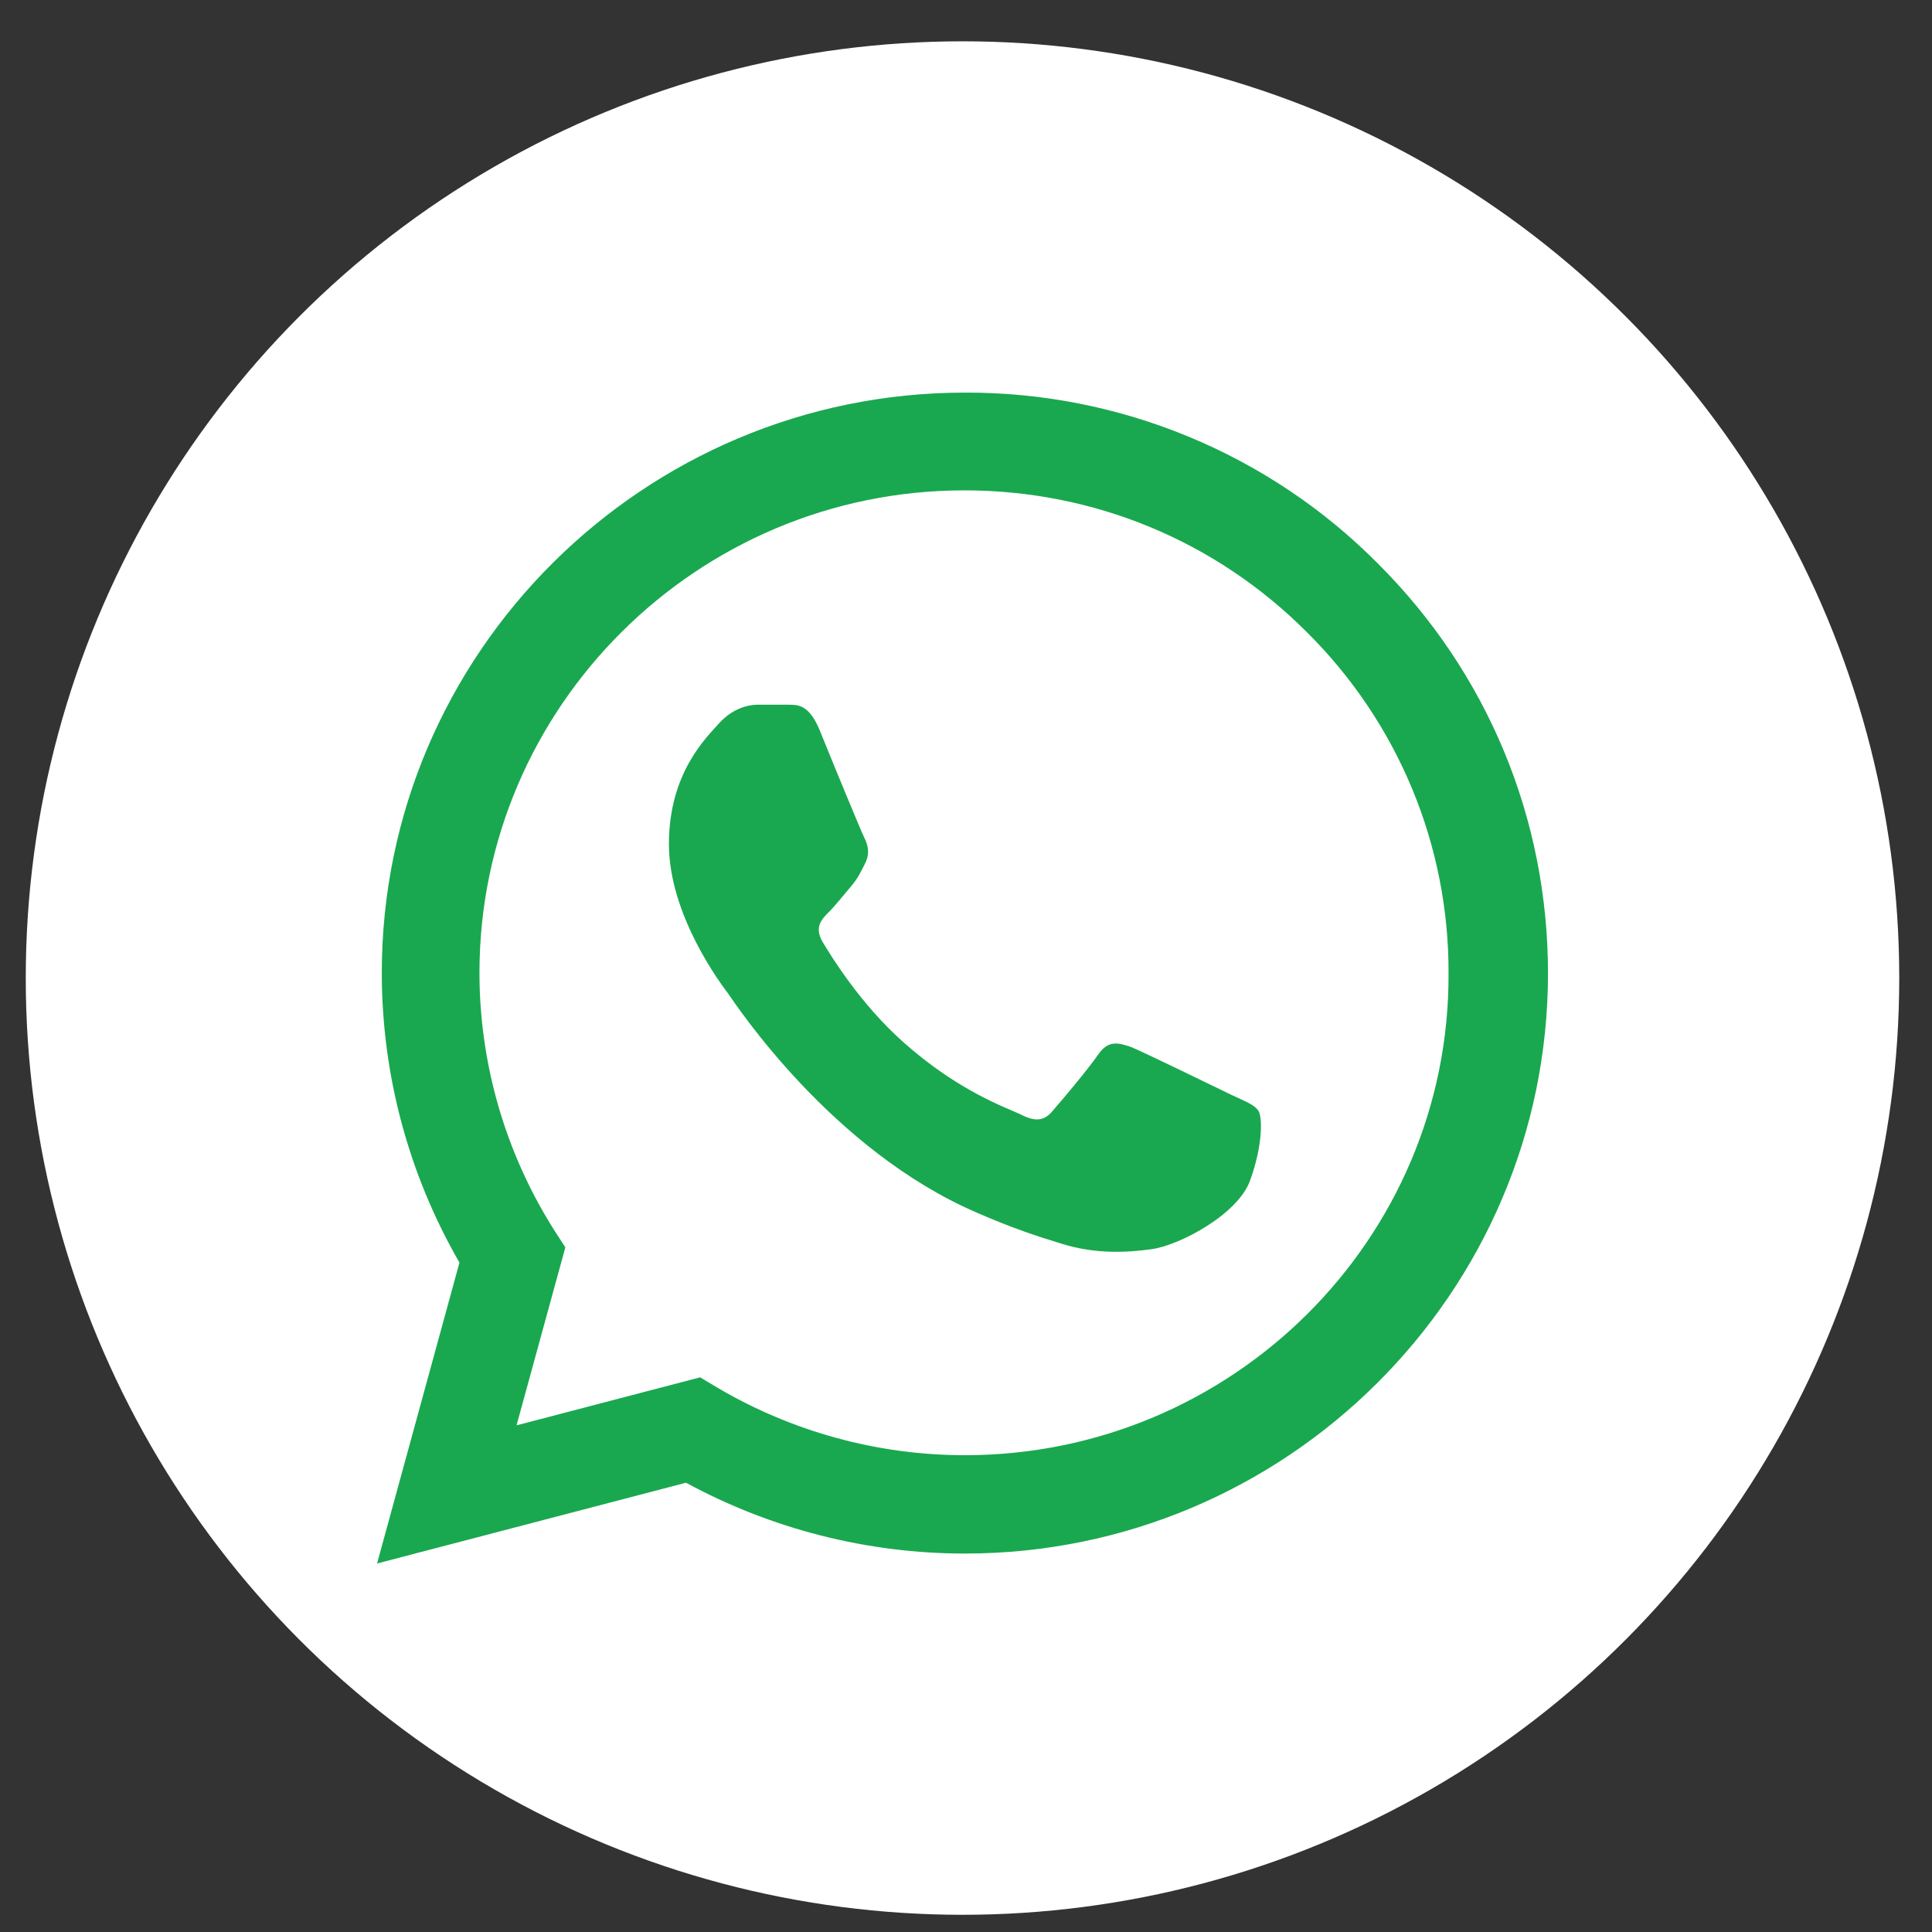
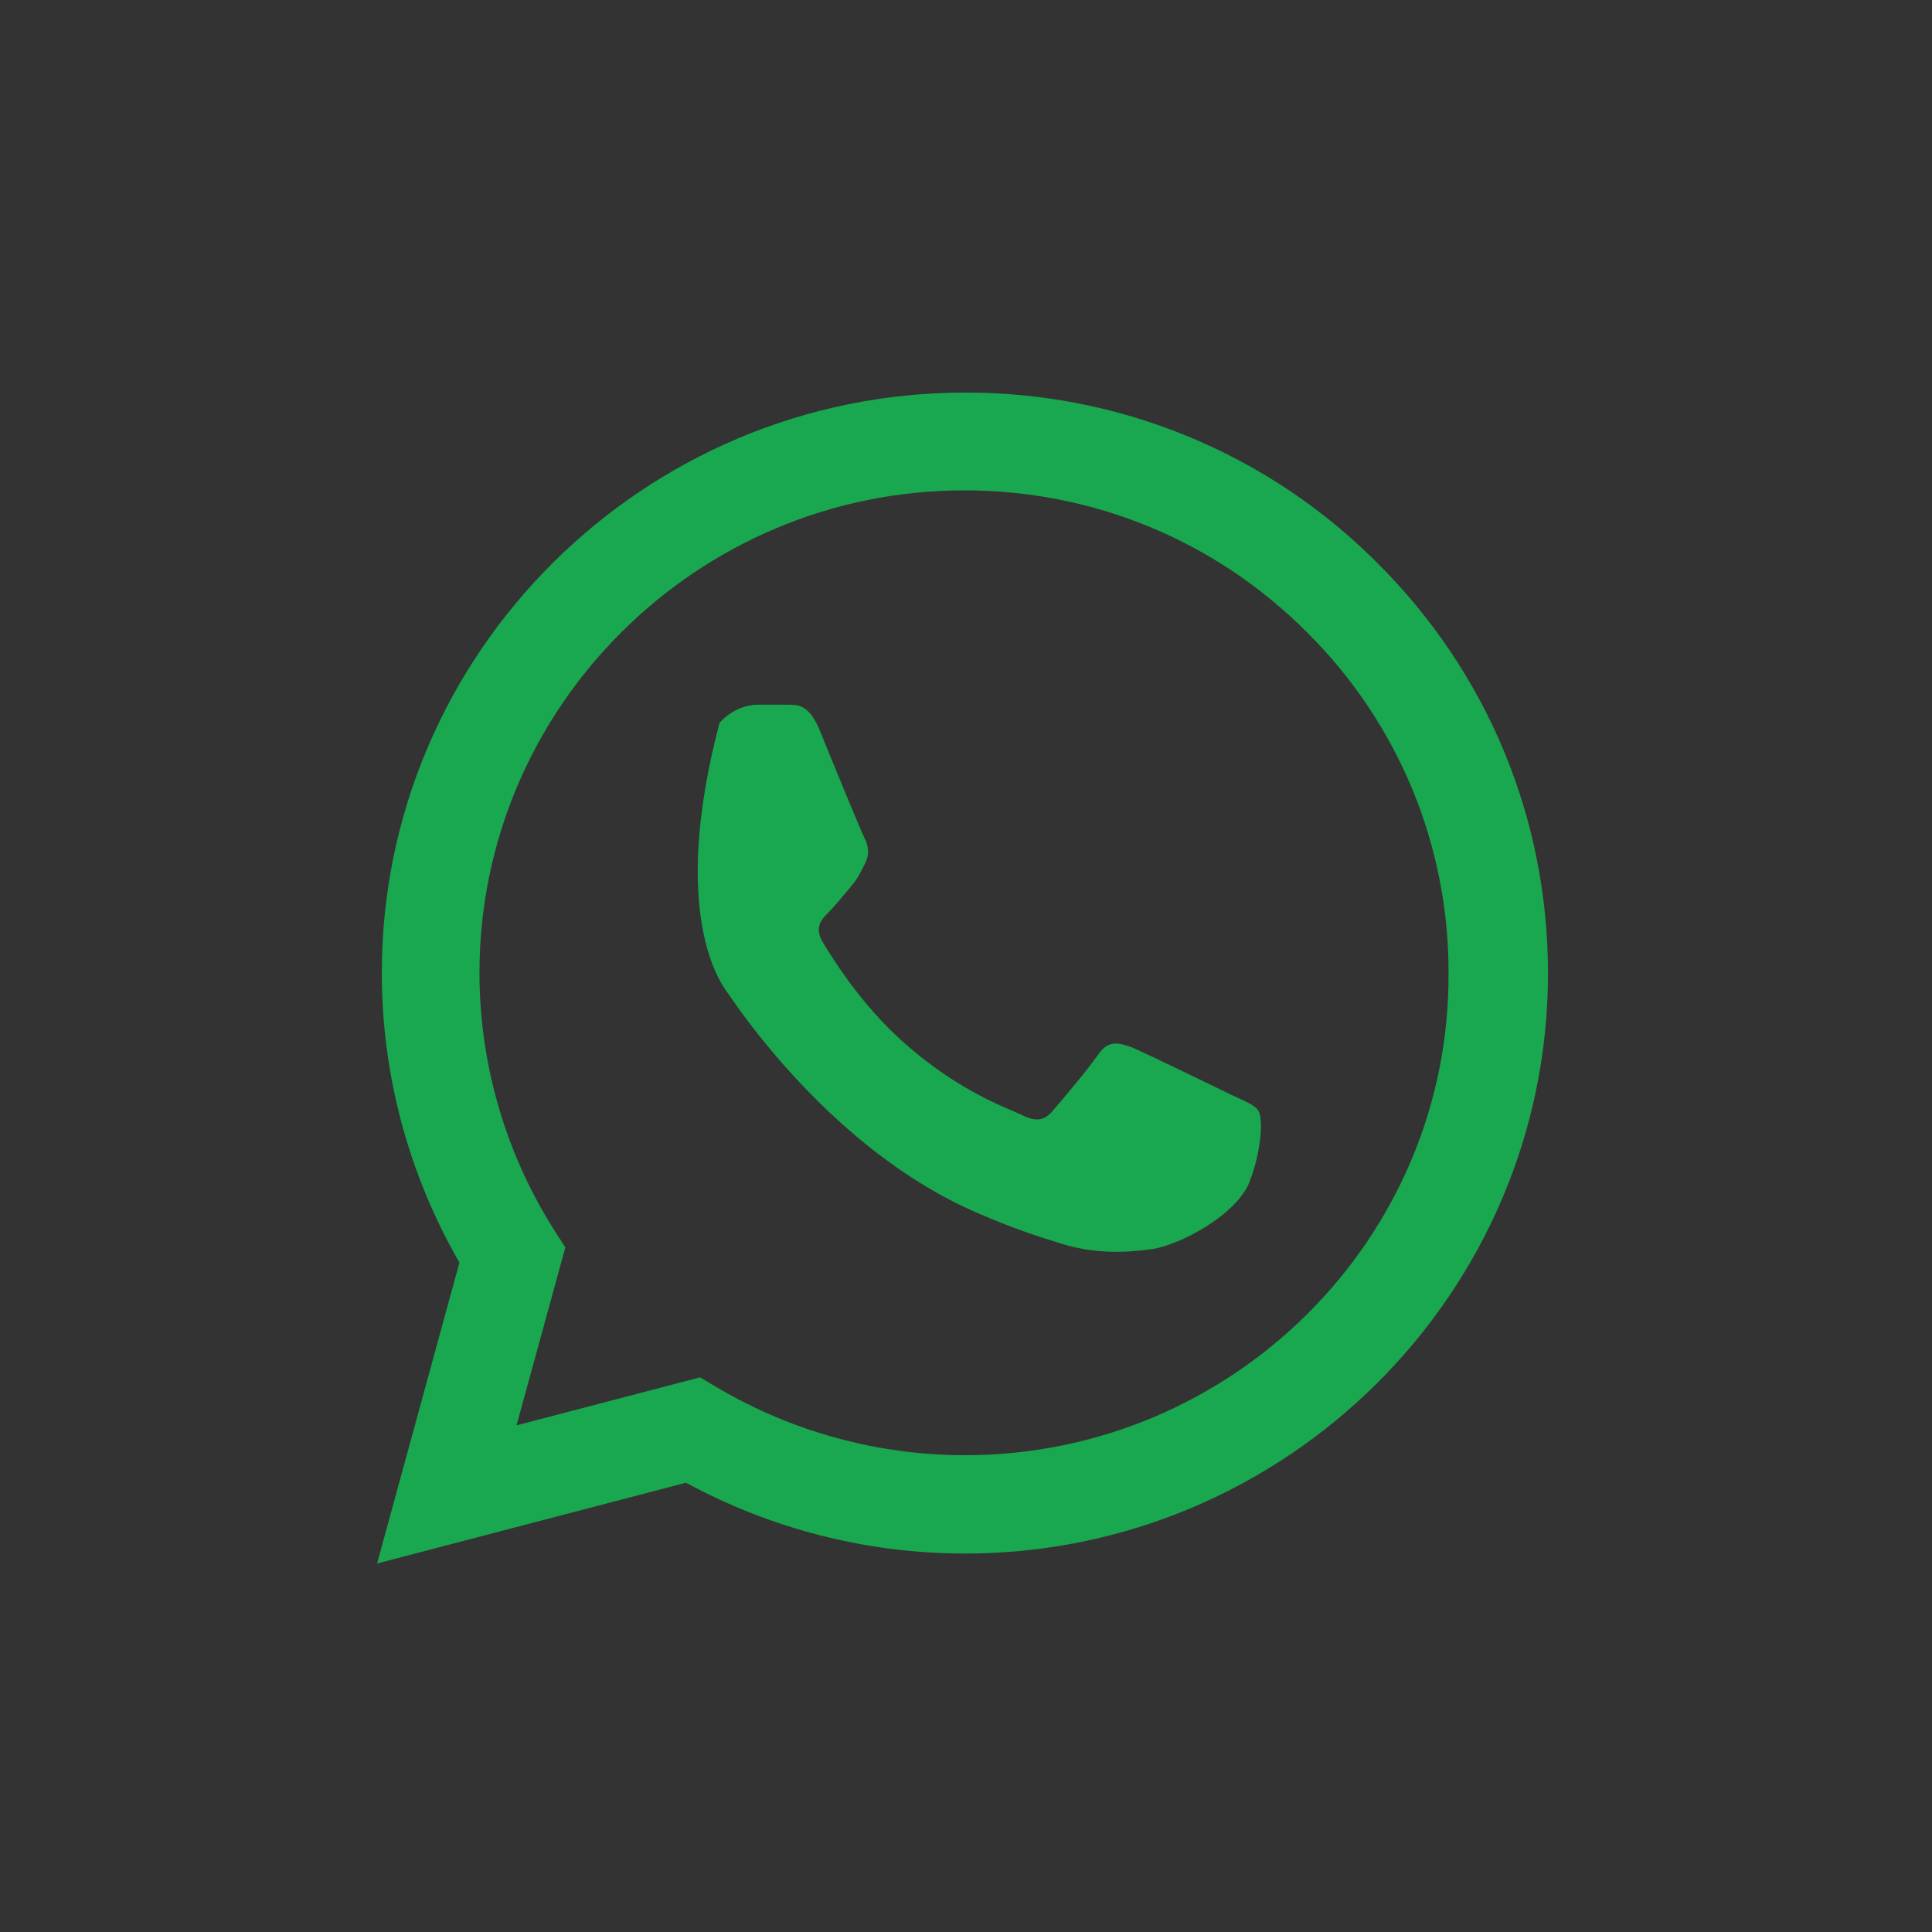
<svg xmlns="http://www.w3.org/2000/svg" width="42" height="42" viewBox="0 0 42 42" fill="none">
  <rect x="0" y="0" width="42" height="42" fill="#333333" stroke="none" />
-   <circle cx="20.924" cy="21.262" r="20.364" fill="white" />
  <g clip-path="url(#clip0_2003_2984)">
-     <path d="M29.942 12.239C28.77 11.06 27.373 10.126 25.833 9.49C24.294 8.854 22.642 8.529 20.976 8.535C13.992 8.535 8.3 14.199 8.3 21.148C8.3 23.375 8.888 25.539 9.988 27.448L8.197 33.989L14.913 32.233C16.767 33.239 18.852 33.773 20.976 33.773C27.96 33.773 33.652 28.11 33.652 21.16C33.652 17.788 32.334 14.619 29.942 12.239ZM20.976 31.635C19.083 31.635 17.228 31.126 15.603 30.171L15.22 29.942L11.229 30.986L12.29 27.117L12.035 26.722C10.983 25.051 10.424 23.119 10.423 21.148C10.423 15.37 15.156 10.66 20.963 10.66C23.777 10.66 26.425 11.755 28.407 13.74C29.389 14.713 30.167 15.869 30.697 17.143C31.226 18.417 31.495 19.782 31.49 21.16C31.516 26.939 26.783 31.635 20.976 31.635ZM26.757 23.795C26.438 23.642 24.877 22.879 24.596 22.764C24.301 22.662 24.097 22.611 23.879 22.917C23.662 23.235 23.061 23.948 22.882 24.151C22.703 24.368 22.511 24.393 22.191 24.228C21.871 24.075 20.848 23.731 19.645 22.662C18.699 21.822 18.072 20.791 17.88 20.473C17.701 20.155 17.855 19.989 18.021 19.824C18.162 19.684 18.341 19.455 18.494 19.277C18.648 19.099 18.712 18.959 18.814 18.755C18.916 18.539 18.865 18.36 18.788 18.208C18.712 18.055 18.072 16.502 17.816 15.866C17.56 15.255 17.292 15.331 17.1 15.319H16.486C16.268 15.319 15.936 15.395 15.642 15.713C15.36 16.031 14.542 16.795 14.542 18.348C14.542 19.9 15.68 21.402 15.834 21.606C15.987 21.822 18.072 25.004 21.244 26.366C21.999 26.697 22.587 26.888 23.048 27.028C23.803 27.27 24.493 27.231 25.043 27.155C25.657 27.066 26.924 26.391 27.179 25.653C27.448 24.915 27.448 24.291 27.358 24.151C27.269 24.011 27.077 23.948 26.757 23.795Z" fill="#19A84F" />
+     <path d="M29.942 12.239C28.77 11.06 27.373 10.126 25.833 9.49C24.294 8.854 22.642 8.529 20.976 8.535C13.992 8.535 8.3 14.199 8.3 21.148C8.3 23.375 8.888 25.539 9.988 27.448L8.197 33.989L14.913 32.233C16.767 33.239 18.852 33.773 20.976 33.773C27.96 33.773 33.652 28.11 33.652 21.16C33.652 17.788 32.334 14.619 29.942 12.239ZM20.976 31.635C19.083 31.635 17.228 31.126 15.603 30.171L15.22 29.942L11.229 30.986L12.29 27.117L12.035 26.722C10.983 25.051 10.424 23.119 10.423 21.148C10.423 15.37 15.156 10.66 20.963 10.66C23.777 10.66 26.425 11.755 28.407 13.74C29.389 14.713 30.167 15.869 30.697 17.143C31.226 18.417 31.495 19.782 31.49 21.16C31.516 26.939 26.783 31.635 20.976 31.635ZM26.757 23.795C26.438 23.642 24.877 22.879 24.596 22.764C24.301 22.662 24.097 22.611 23.879 22.917C23.662 23.235 23.061 23.948 22.882 24.151C22.703 24.368 22.511 24.393 22.191 24.228C21.871 24.075 20.848 23.731 19.645 22.662C18.699 21.822 18.072 20.791 17.88 20.473C17.701 20.155 17.855 19.989 18.021 19.824C18.162 19.684 18.341 19.455 18.494 19.277C18.648 19.099 18.712 18.959 18.814 18.755C18.916 18.539 18.865 18.36 18.788 18.208C18.712 18.055 18.072 16.502 17.816 15.866C17.56 15.255 17.292 15.331 17.1 15.319H16.486C16.268 15.319 15.936 15.395 15.642 15.713C14.542 19.9 15.68 21.402 15.834 21.606C15.987 21.822 18.072 25.004 21.244 26.366C21.999 26.697 22.587 26.888 23.048 27.028C23.803 27.27 24.493 27.231 25.043 27.155C25.657 27.066 26.924 26.391 27.179 25.653C27.448 24.915 27.448 24.291 27.358 24.151C27.269 24.011 27.077 23.948 26.757 23.795Z" fill="#19A84F" />
  </g>
  <defs>
    <clipPath id="clip0_2003_2984">
      <rect width="25.454" height="25.454" fill="white" transform="translate(8.197 8.535)" />
    </clipPath>
  </defs>
</svg>